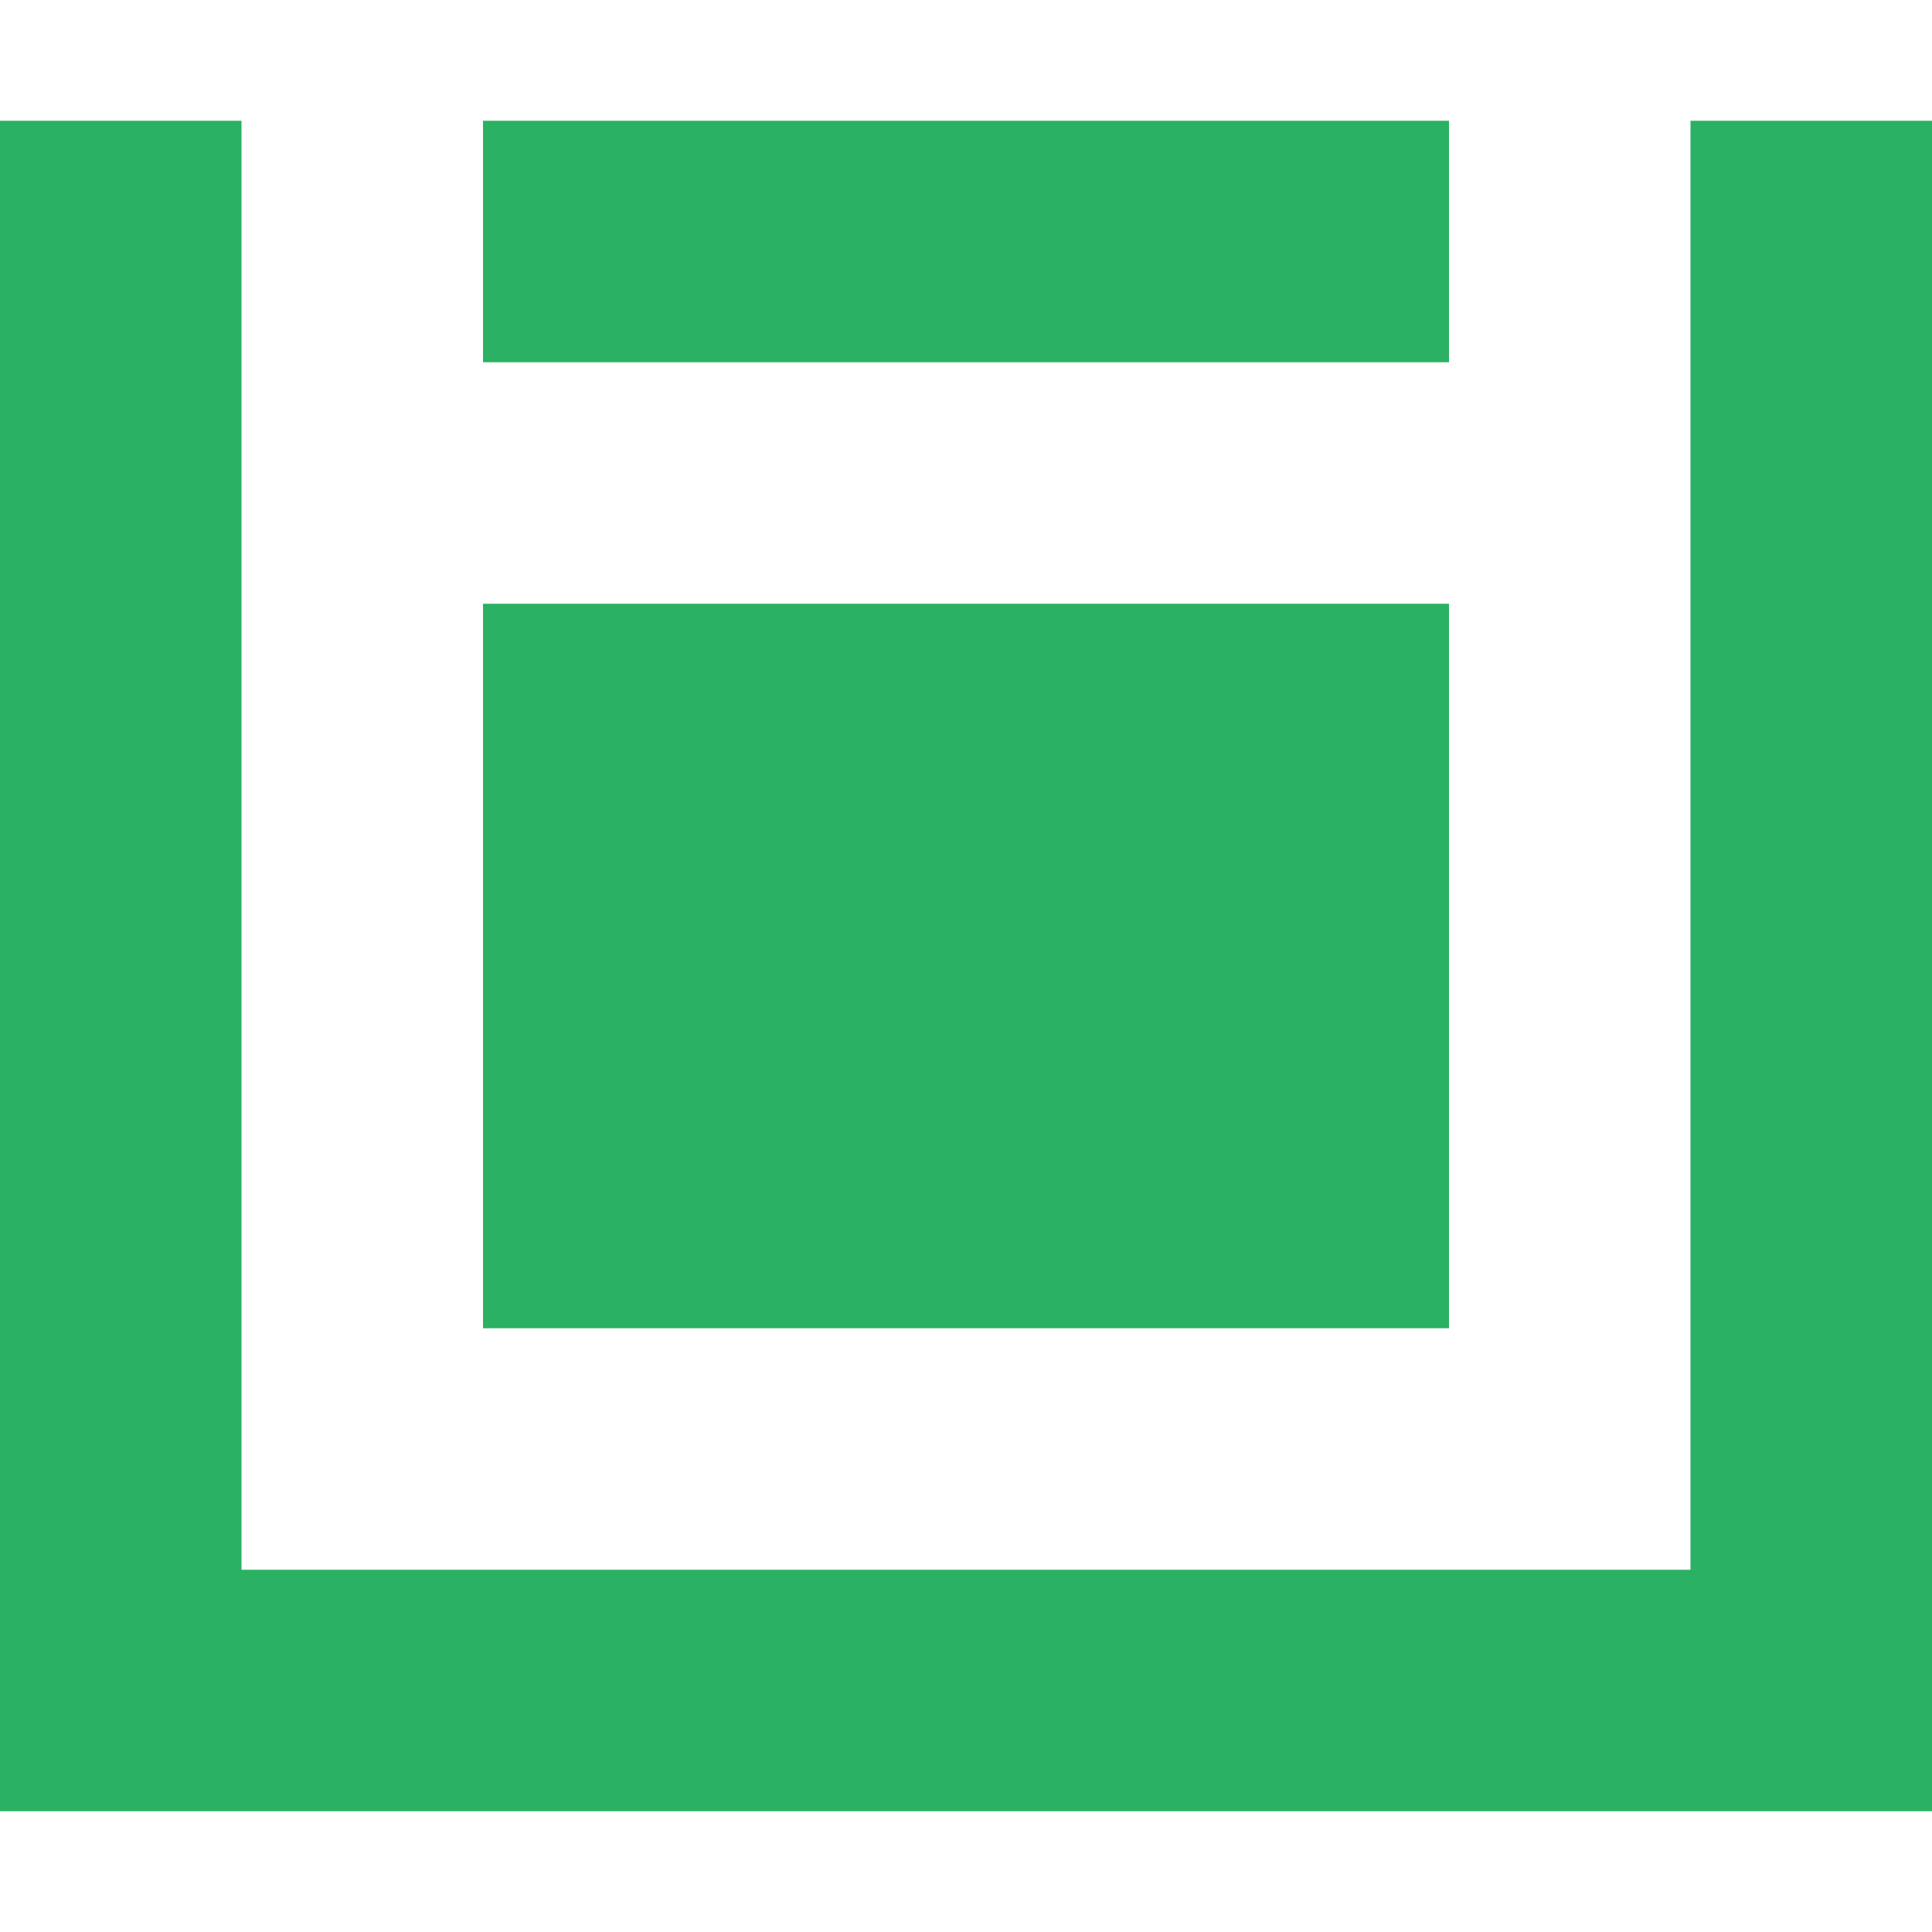
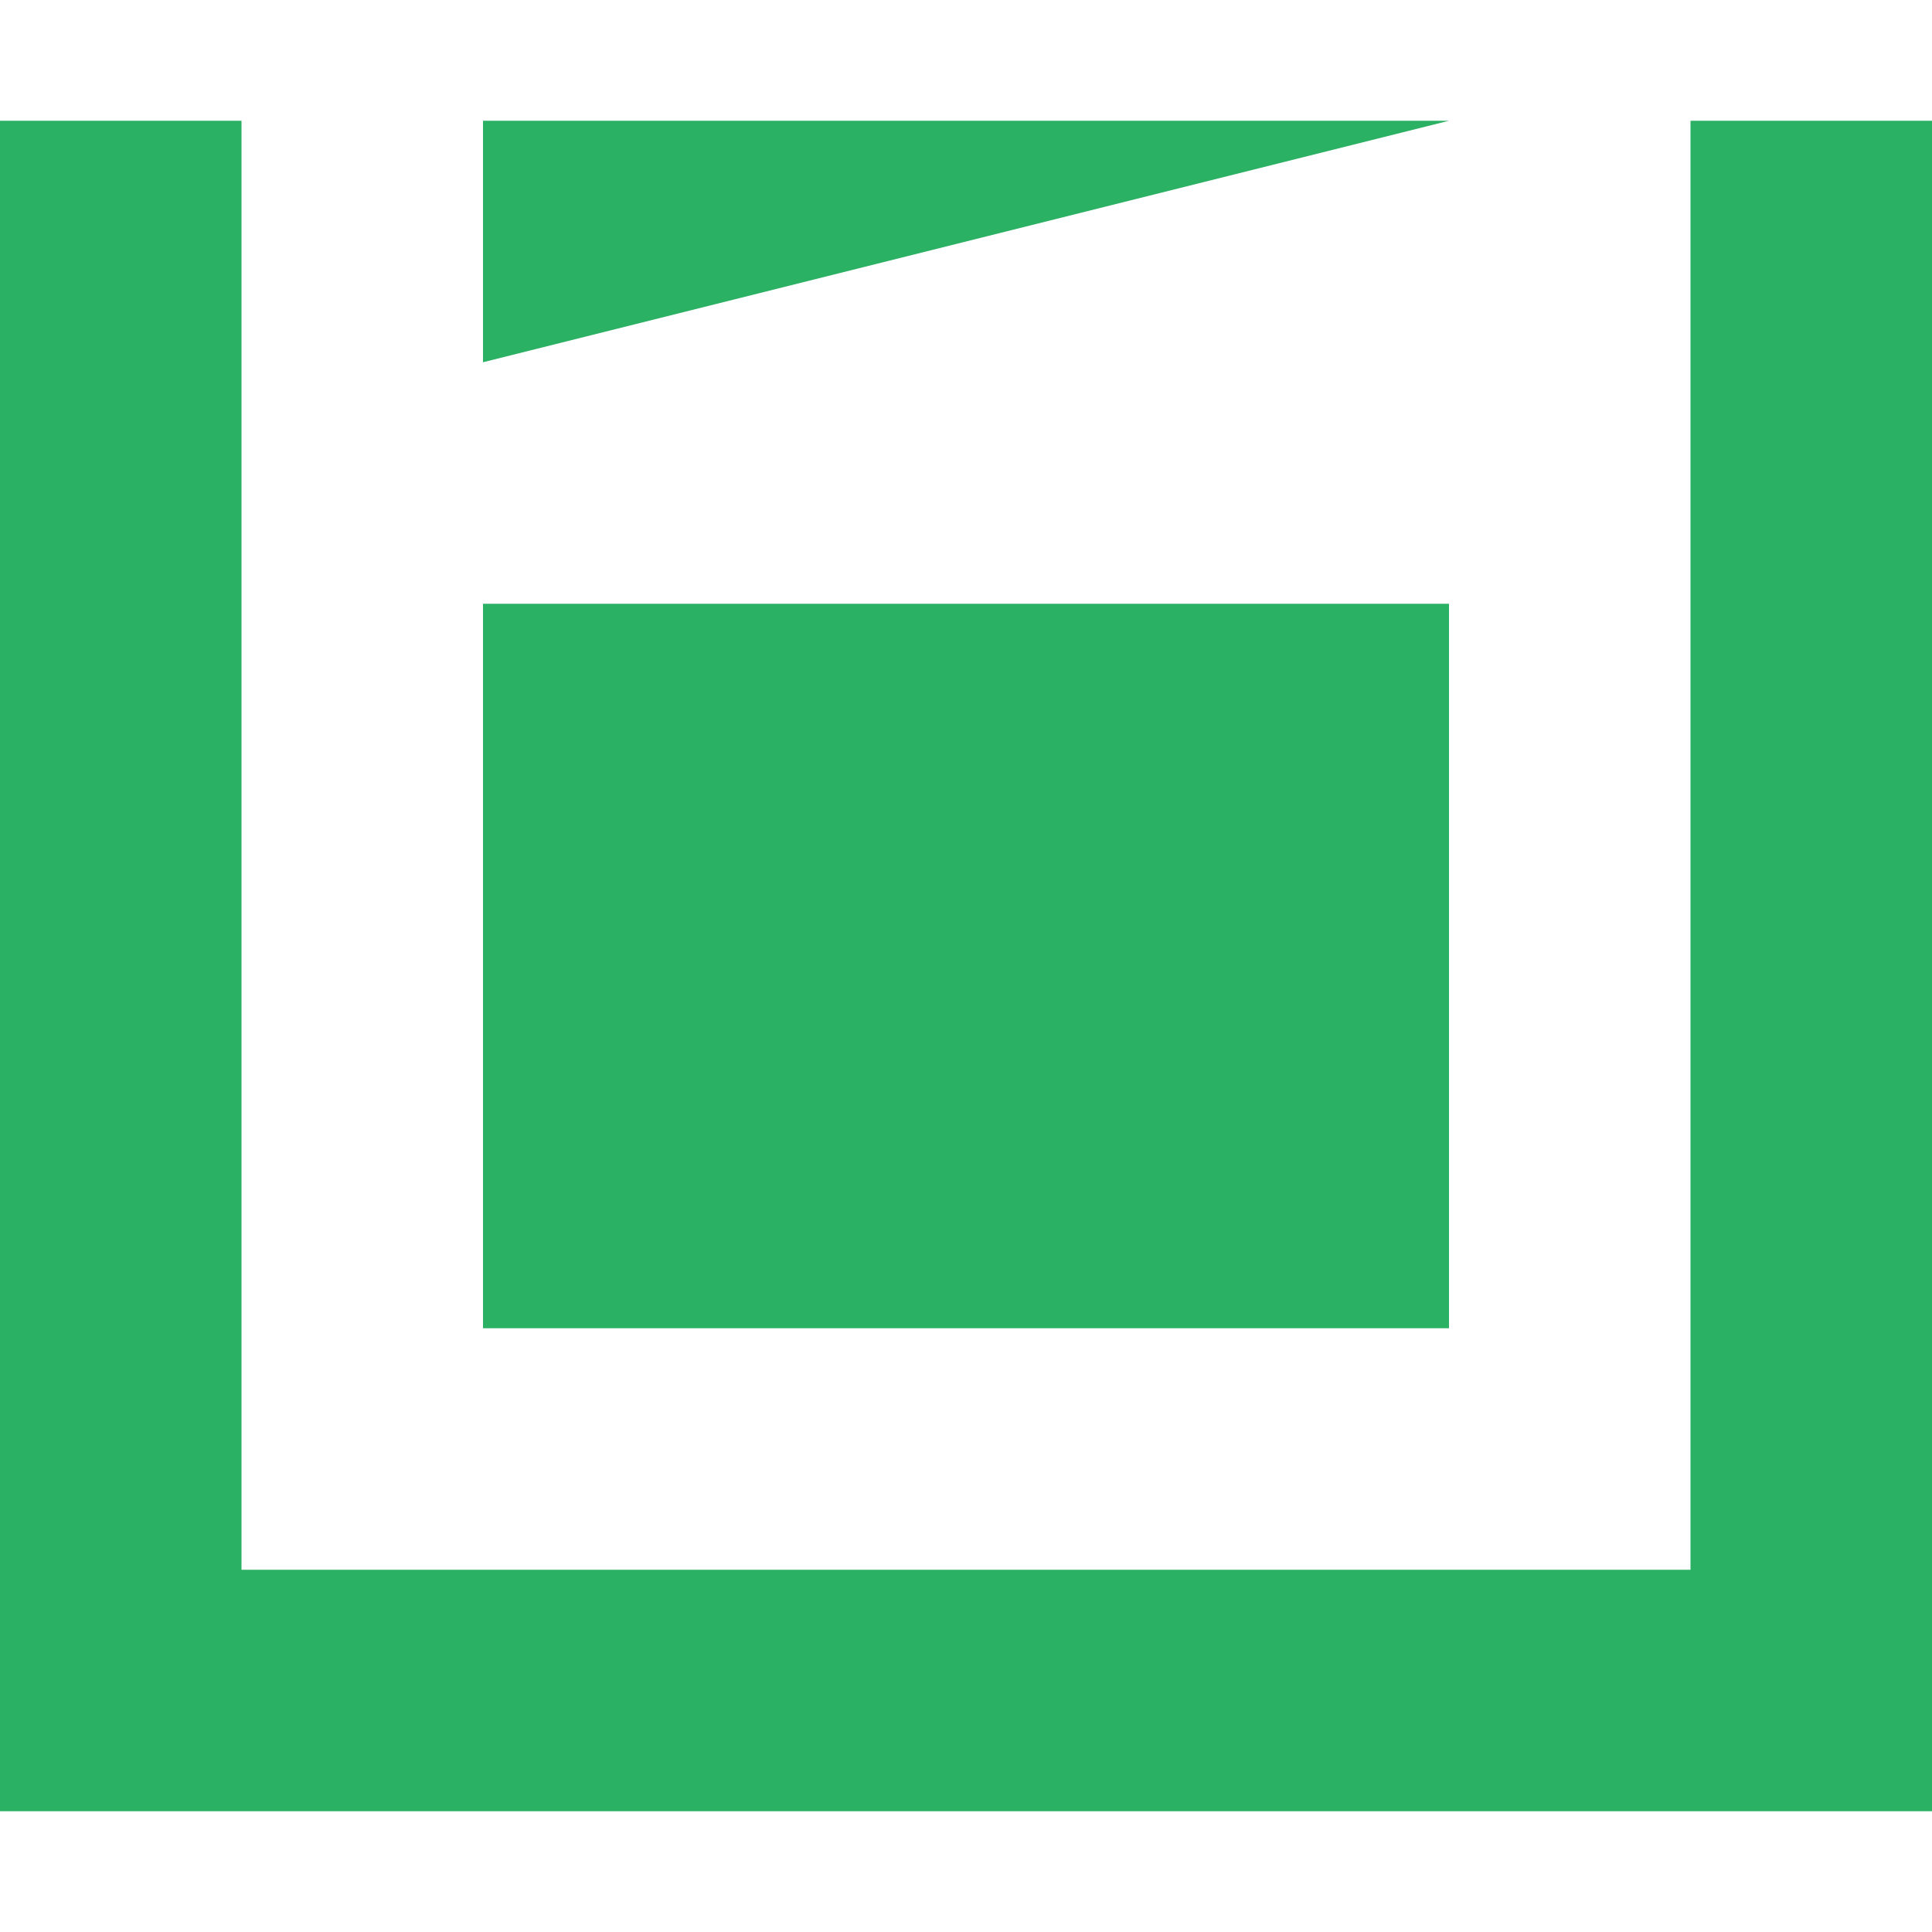
<svg xmlns="http://www.w3.org/2000/svg" id="Layer_1" data-name="Layer 1" viewBox="0 0 16 16">
  <defs>
    <style>.cls-1{fill:none;}.cls-2{fill:#2ab163;}</style>
  </defs>
  <title>icon-general</title>
-   <rect class="cls-1" width="16" height="16" />
-   <path class="cls-2" d="M12,1H4V3h8Zm0,4H4v6h8Zm2-4V13H2V1H0V15H16V1Z" />
+   <path class="cls-2" d="M12,1H4V3Zm0,4H4v6h8Zm2-4V13H2V1H0V15H16V1Z" />
</svg>